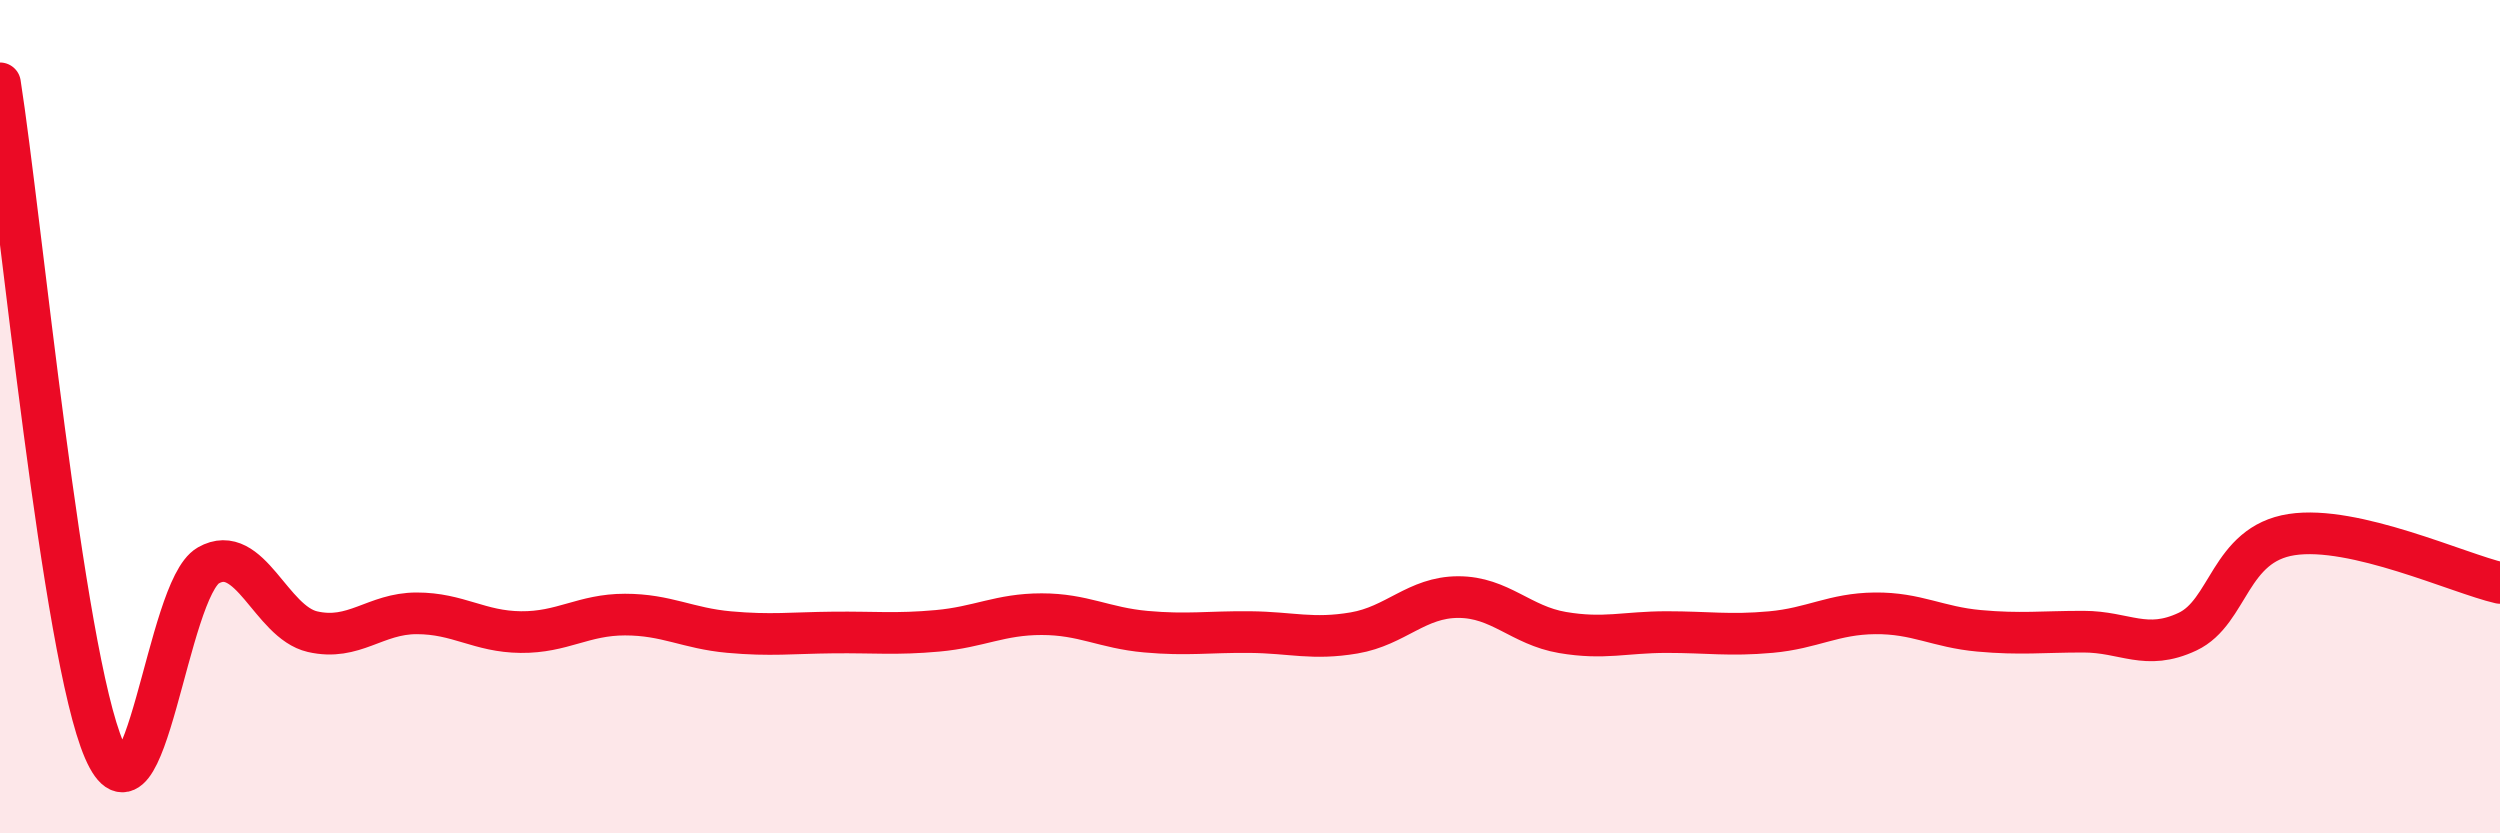
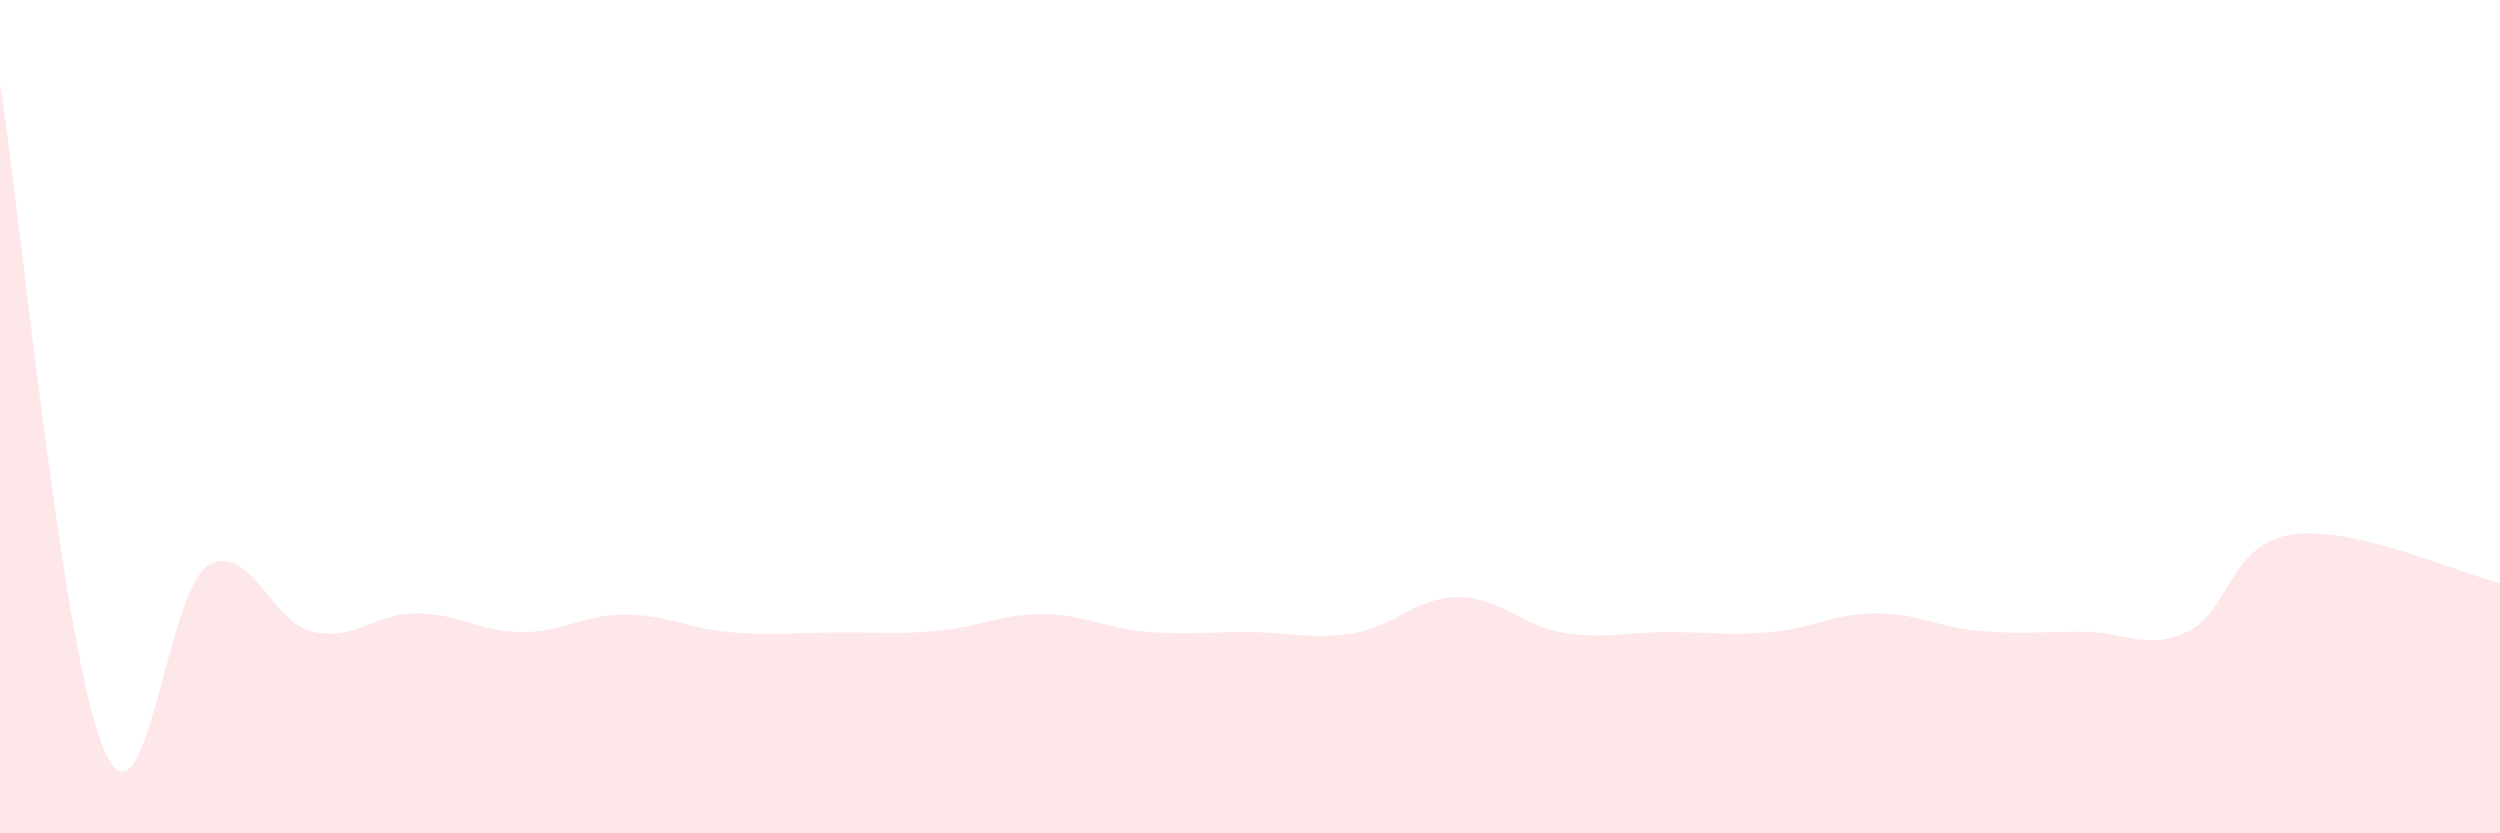
<svg xmlns="http://www.w3.org/2000/svg" width="60" height="20" viewBox="0 0 60 20">
  <path d="M 0,2 C 0.5,5.2 1.5,15.69 2.5,18 C 3.5,20.31 4,14.14 5,13.57 C 6,13 6.5,14.93 7.5,15.16 C 8.5,15.39 9,14.72 10,14.72 C 11,14.72 11.5,15.16 12.5,15.17 C 13.5,15.18 14,14.75 15,14.75 C 16,14.75 16.5,15.08 17.5,15.17 C 18.5,15.26 19,15.19 20,15.18 C 21,15.17 21.5,15.23 22.5,15.14 C 23.5,15.05 24,14.74 25,14.74 C 26,14.74 26.5,15.07 27.5,15.16 C 28.5,15.25 29,15.16 30,15.17 C 31,15.18 31.5,15.36 32.5,15.19 C 33.5,15.02 34,14.33 35,14.33 C 36,14.33 36.5,15.01 37.5,15.18 C 38.5,15.35 39,15.17 40,15.17 C 41,15.17 41.5,15.26 42.5,15.17 C 43.5,15.08 44,14.73 45,14.72 C 46,14.71 46.5,15.05 47.5,15.14 C 48.5,15.23 49,15.16 50,15.16 C 51,15.16 51.5,15.63 52.5,15.16 C 53.5,14.69 53.5,13.06 55,12.83 C 56.5,12.6 59,13.76 60,13.99L60 20L0 20Z" fill="#EB0A25" opacity="0.1" stroke-linecap="round" stroke-linejoin="round" />
-   <path d="M 0,2 C 0.5,5.2 1.5,15.69 2.5,18 C 3.5,20.31 4,14.14 5,13.57 C 6,13 6.5,14.93 7.5,15.16 C 8.5,15.39 9,14.72 10,14.72 C 11,14.72 11.5,15.16 12.5,15.17 C 13.5,15.18 14,14.75 15,14.75 C 16,14.75 16.5,15.08 17.5,15.17 C 18.5,15.26 19,15.19 20,15.18 C 21,15.17 21.5,15.23 22.5,15.14 C 23.5,15.05 24,14.74 25,14.74 C 26,14.74 26.5,15.07 27.5,15.16 C 28.5,15.25 29,15.16 30,15.17 C 31,15.18 31.5,15.36 32.5,15.19 C 33.5,15.02 34,14.33 35,14.33 C 36,14.33 36.5,15.01 37.5,15.18 C 38.5,15.35 39,15.17 40,15.17 C 41,15.17 41.5,15.26 42.5,15.17 C 43.5,15.08 44,14.73 45,14.72 C 46,14.71 46.5,15.05 47.5,15.14 C 48.5,15.23 49,15.16 50,15.16 C 51,15.16 51.5,15.63 52.5,15.16 C 53.5,14.69 53.5,13.06 55,12.83 C 56.5,12.6 59,13.76 60,13.99" stroke="#EB0A25" stroke-width="1" fill="none" stroke-linecap="round" stroke-linejoin="round" />
</svg>